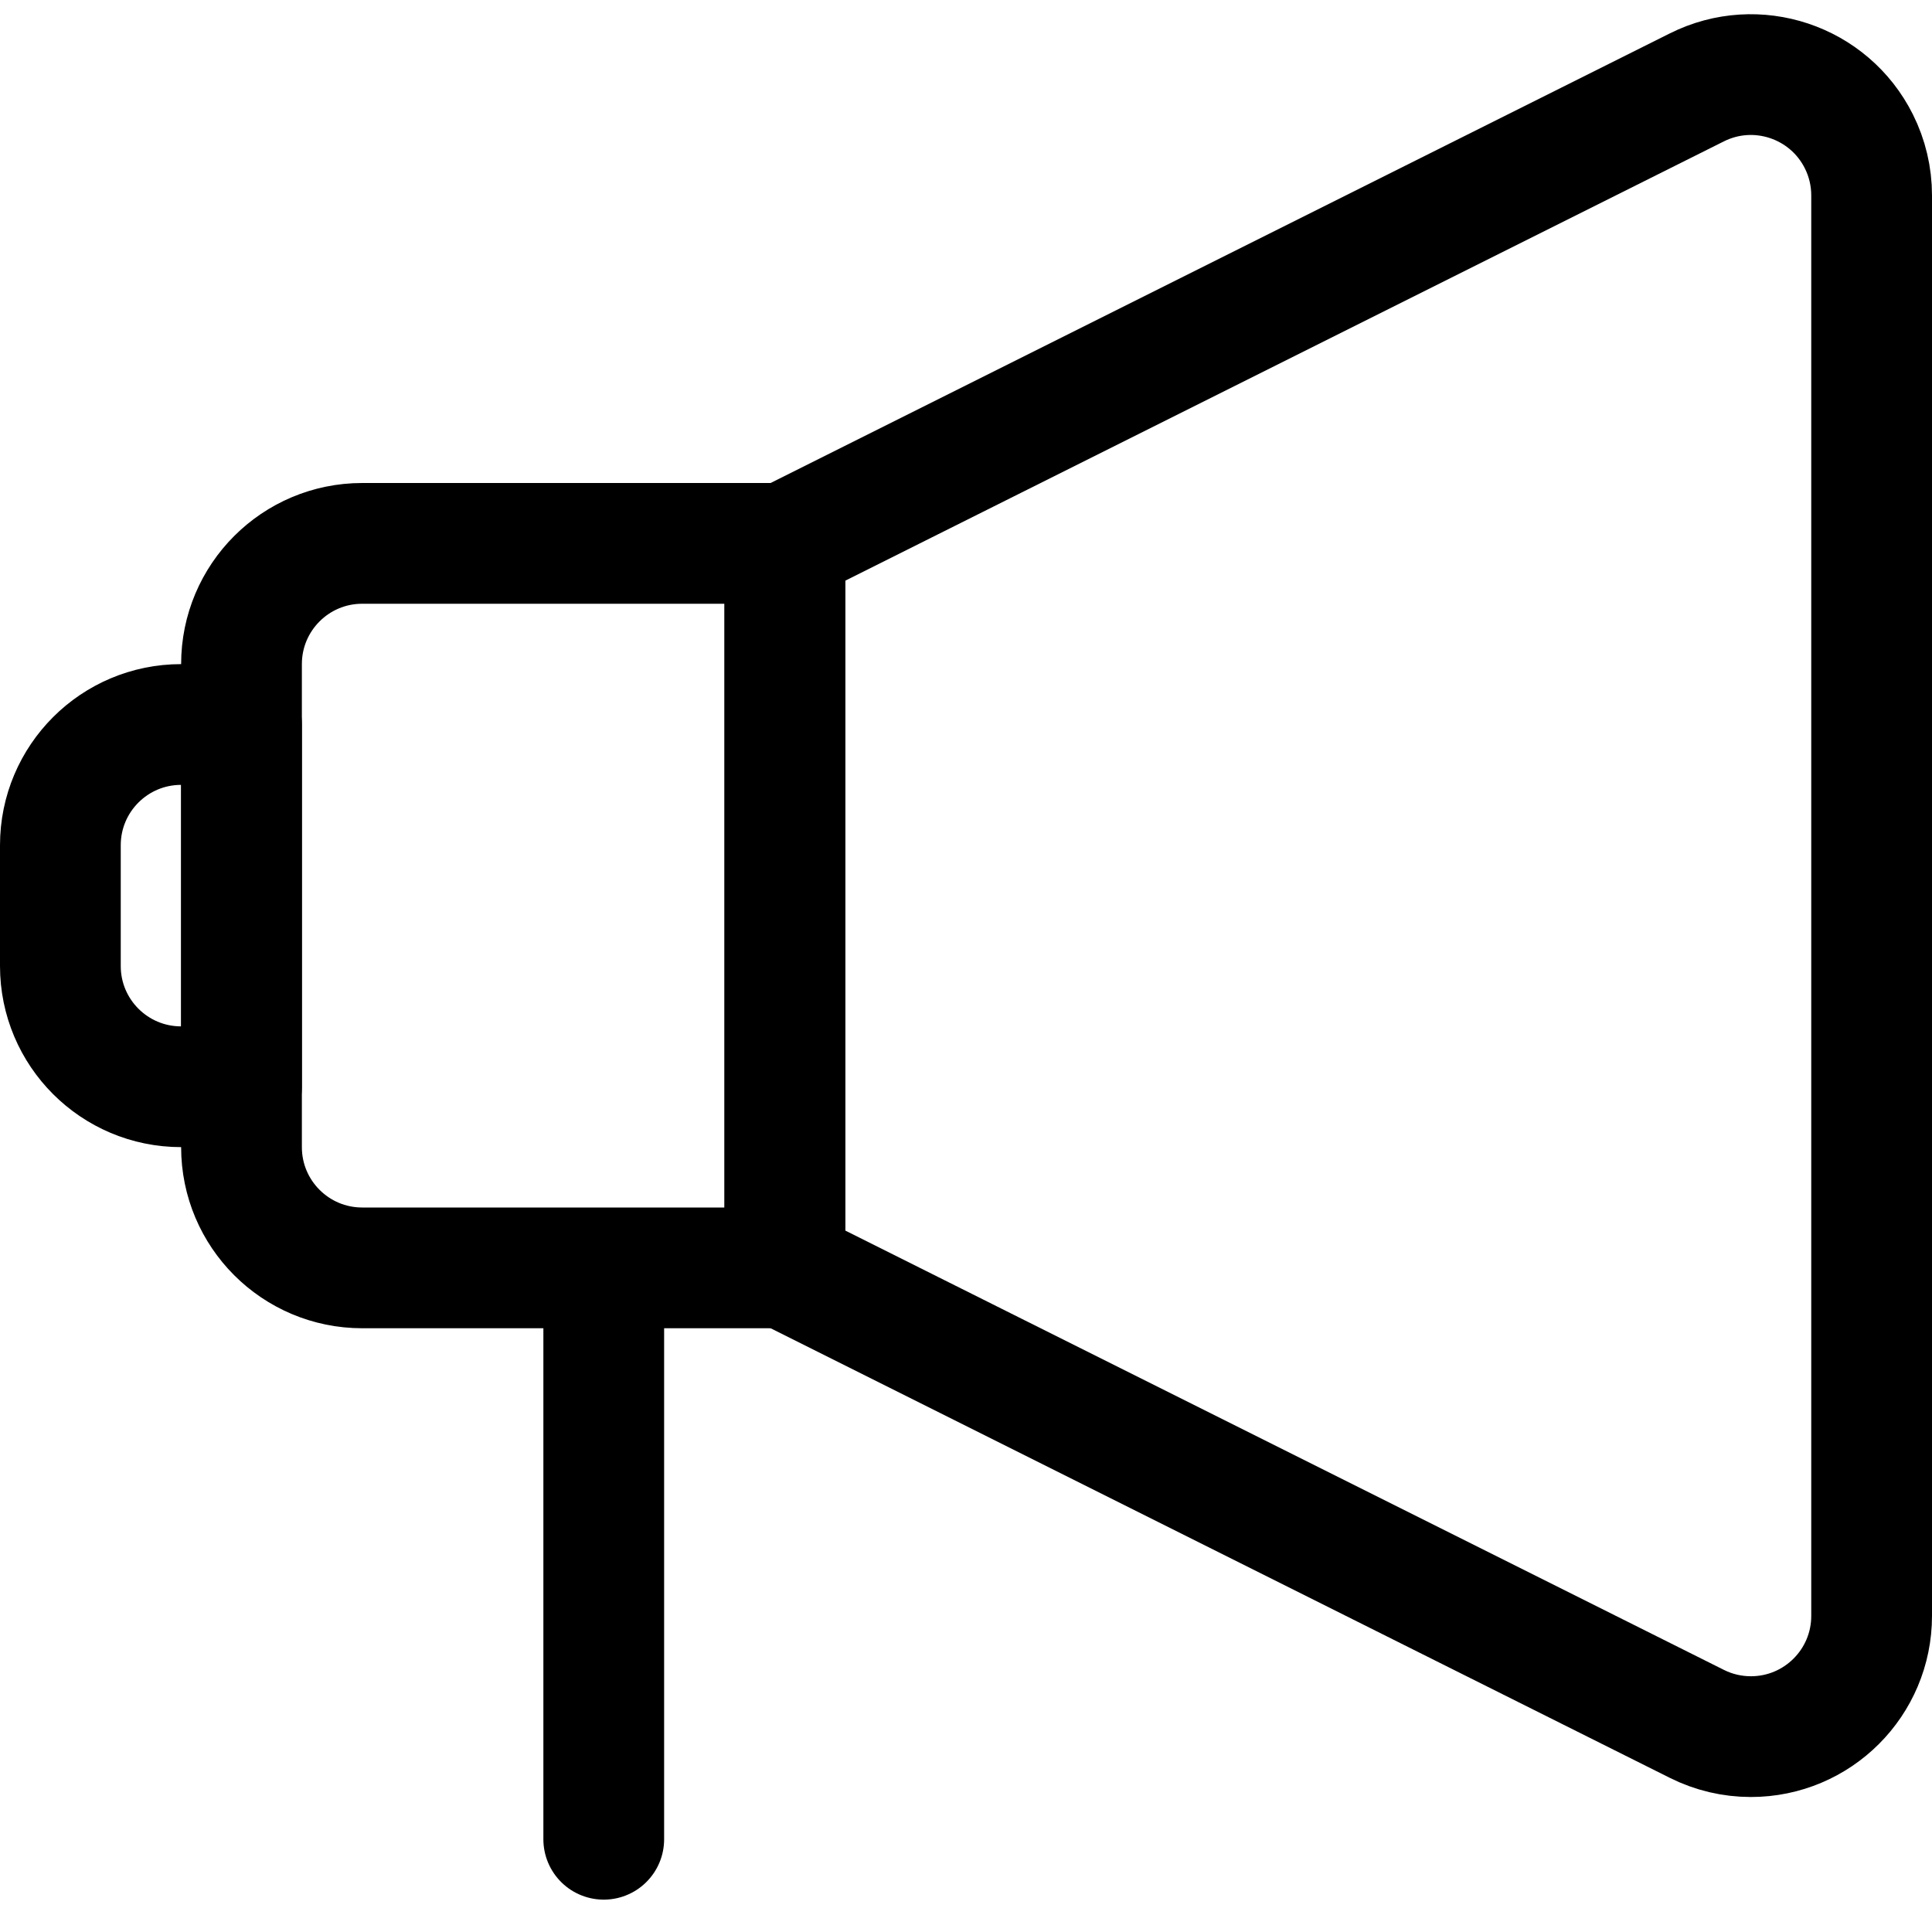
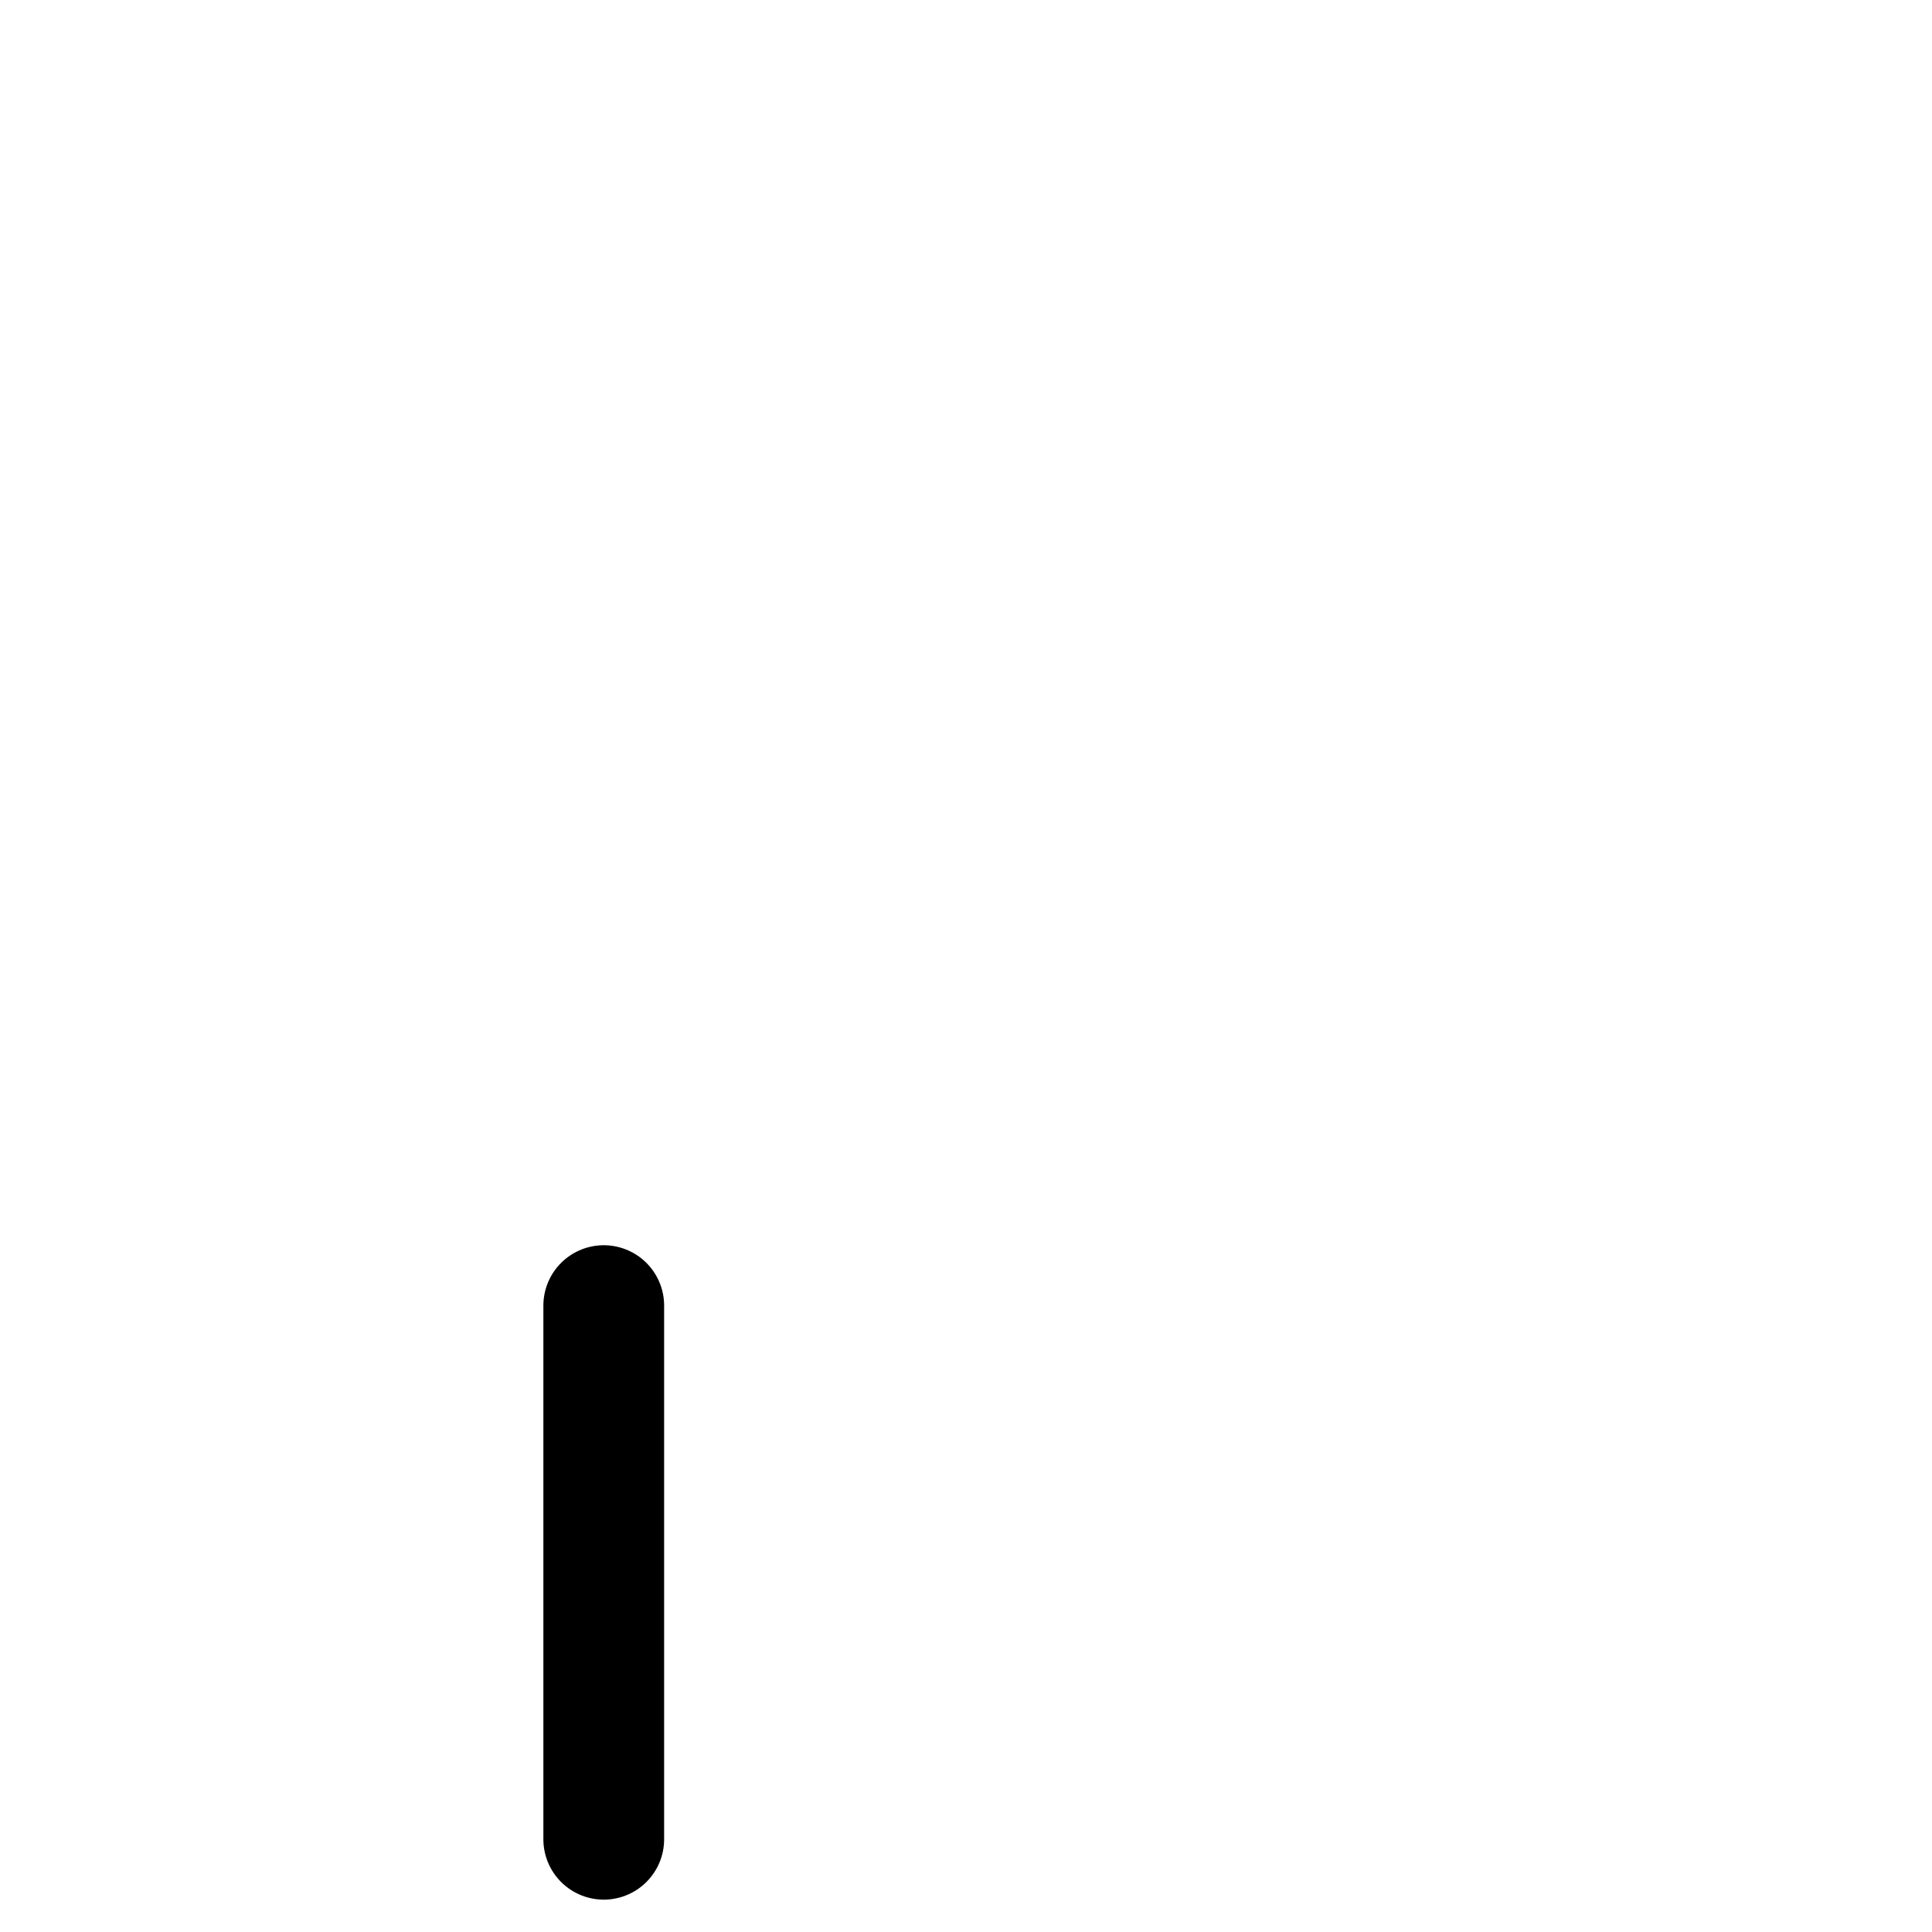
<svg xmlns="http://www.w3.org/2000/svg" width="32px" height="32px" viewBox="0 0 32 32" version="1.1">
  <title>investors/announcements/line/black</title>
  <desc>Created with Sketch.</desc>
  <defs />
  <g id="investors-layout-op3" stroke="none" stroke-width="1" fill="none" fill-rule="evenodd" transform="translate(-202, -2236)" stroke-linecap="round" stroke-linejoin="round">
    <g id="section-2" transform="translate(0, 2036)" stroke="#000000" stroke-width="2">
      <g id="block-2" transform="translate(172, 158)">
        <g id="bg">
          <g id="investors/announcements/line/black" transform="translate(30, 42)">
-             <path d="M13,9 L28.106,1.447 C29.094,0.953 30.295,1.354 30.789,2.342 C30.928,2.619 31,2.926 31,3.236 L31,26.764 C31,27.869 30.105,28.764 29,28.764 C28.69,28.764 28.383,28.692 28.106,28.553 L13,21 L13,9 Z" id="Rectangle-6" />
            <path d="M10,21.625 L10,30.464" id="Line" />
-             <path d="M6,9 L13,9 L13,21 L6,21 C4.895,21 4,20.105 4,19 L4,11 C4,9.895 4.895,9 6,9 Z" id="Rectangle-7" />
-             <path d="M3,12 L4,12 L4,18 L3,18 C1.895,18 1,17.105 1,16 L1,14 C1,12.895 1.895,12 3,12 Z" id="Rectangle-7" />
          </g>
        </g>
      </g>
    </g>
  </g>
</svg>